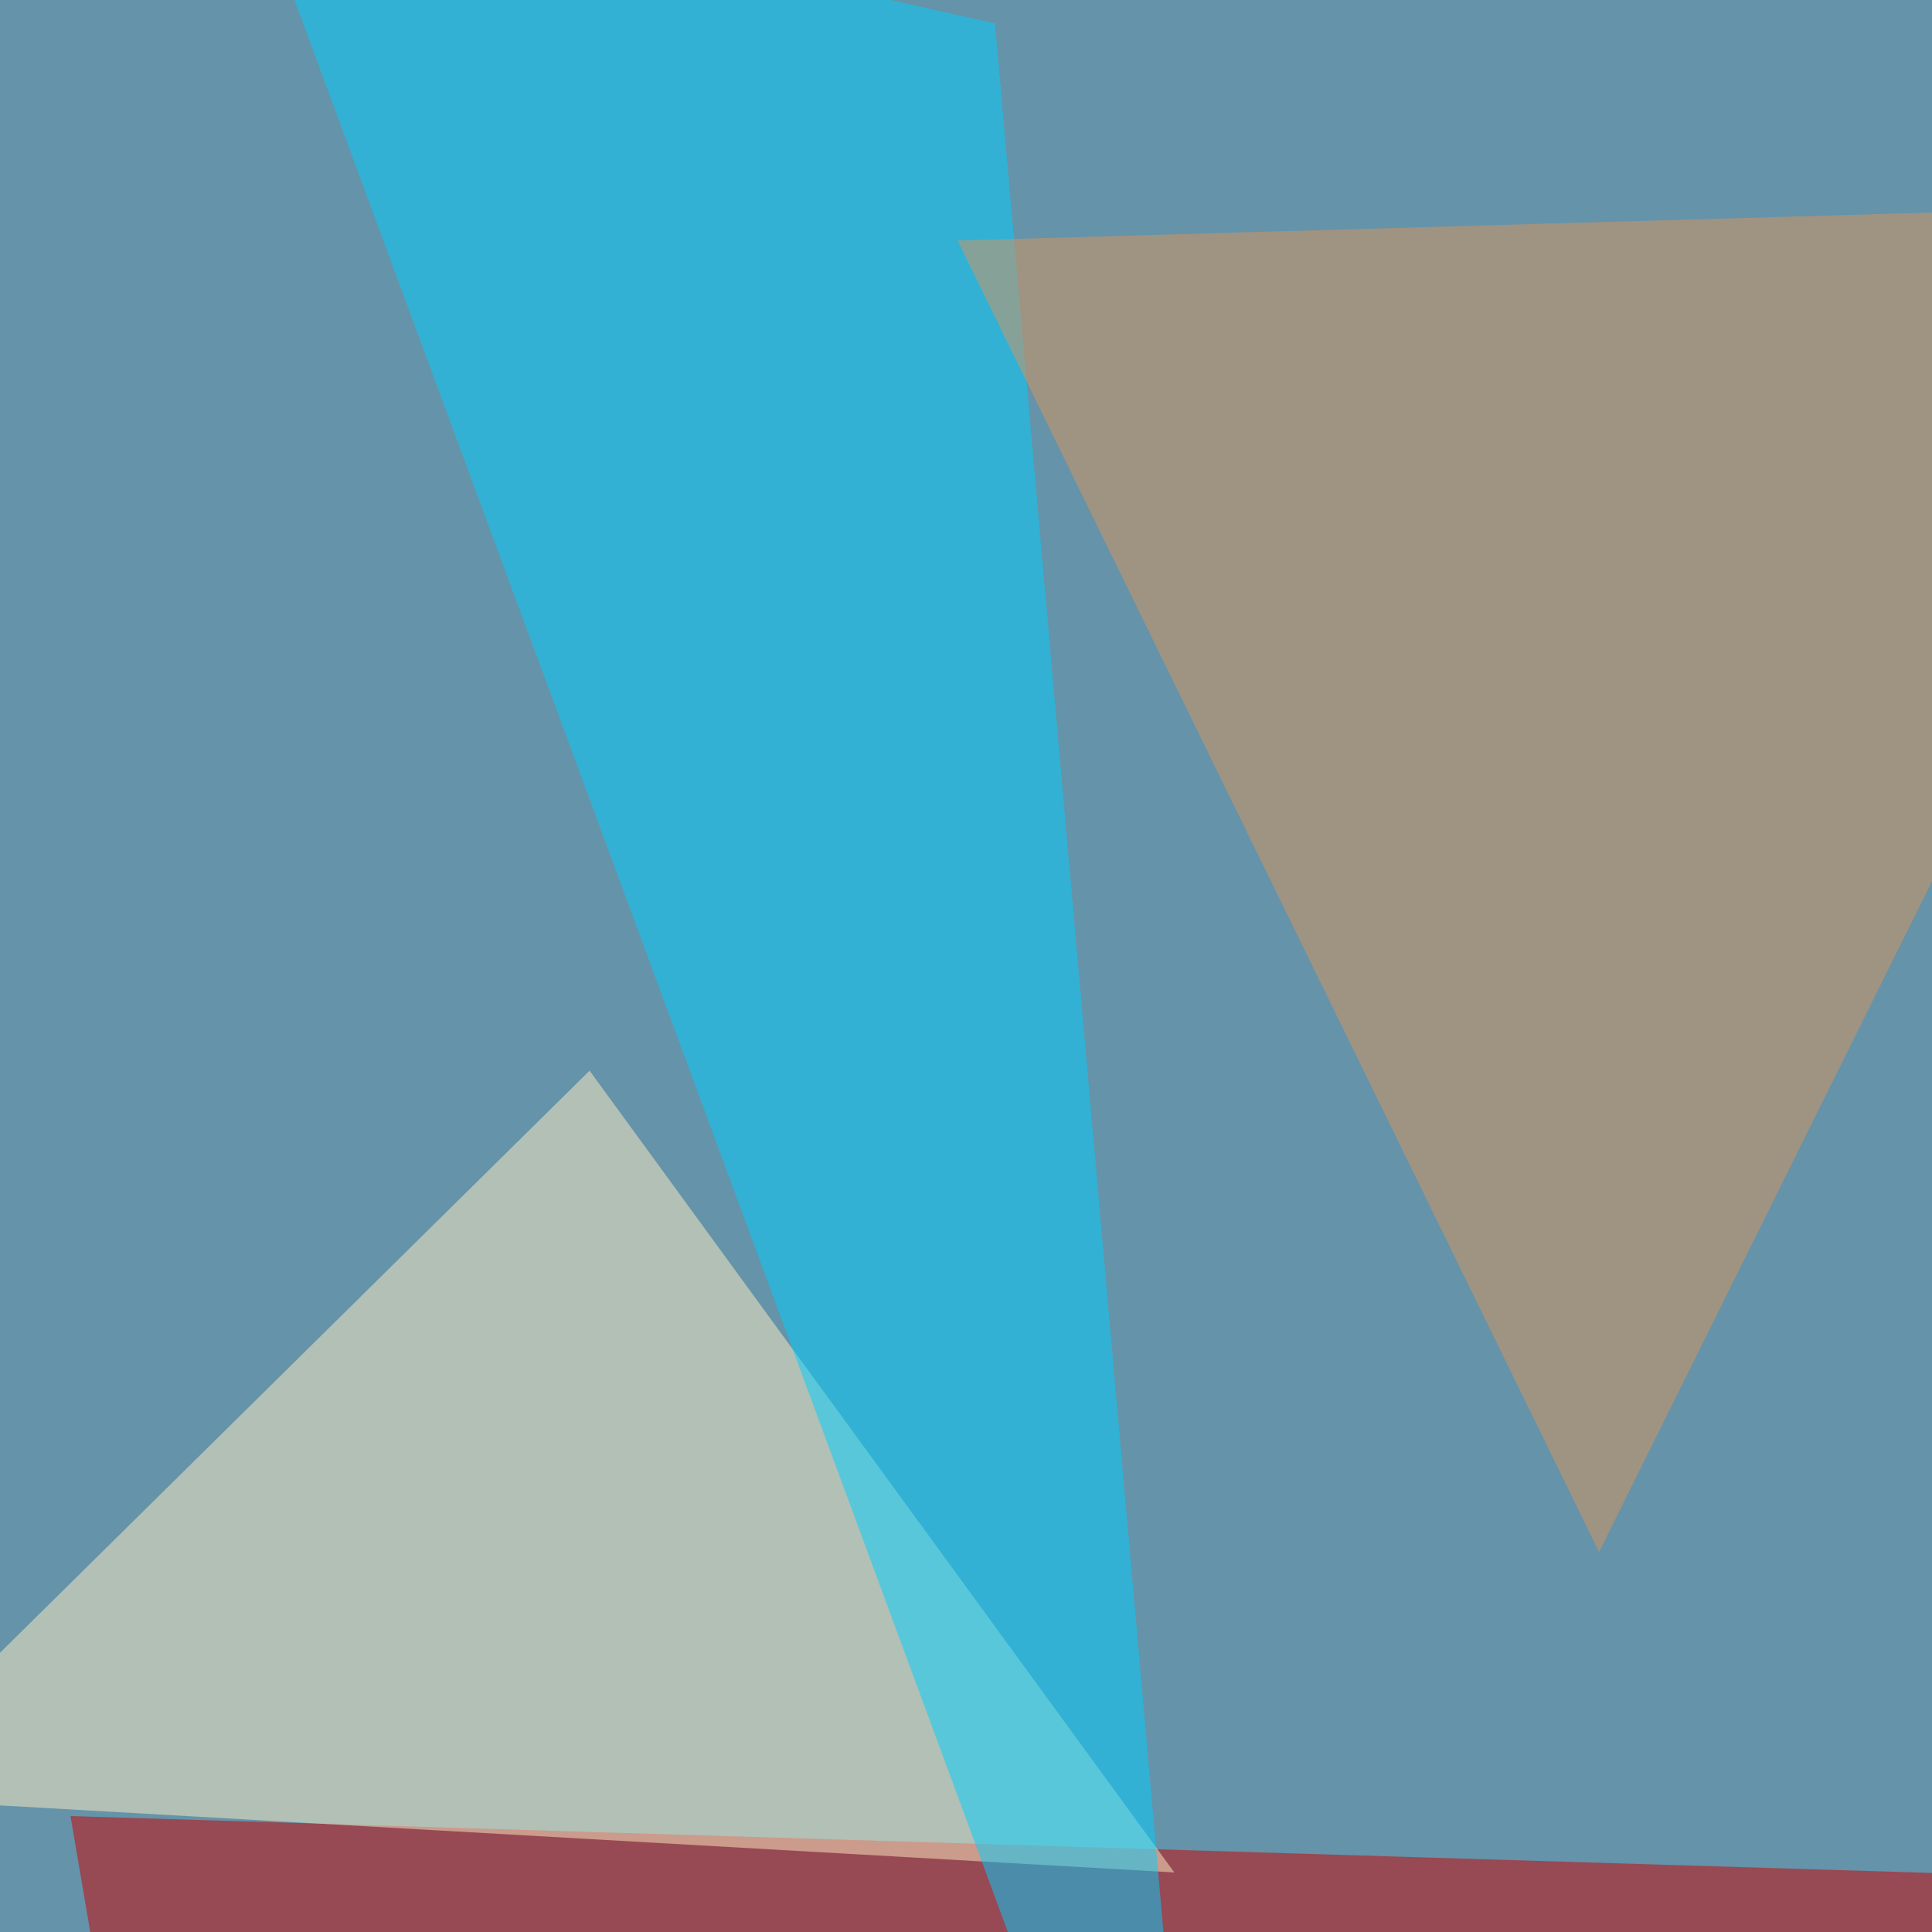
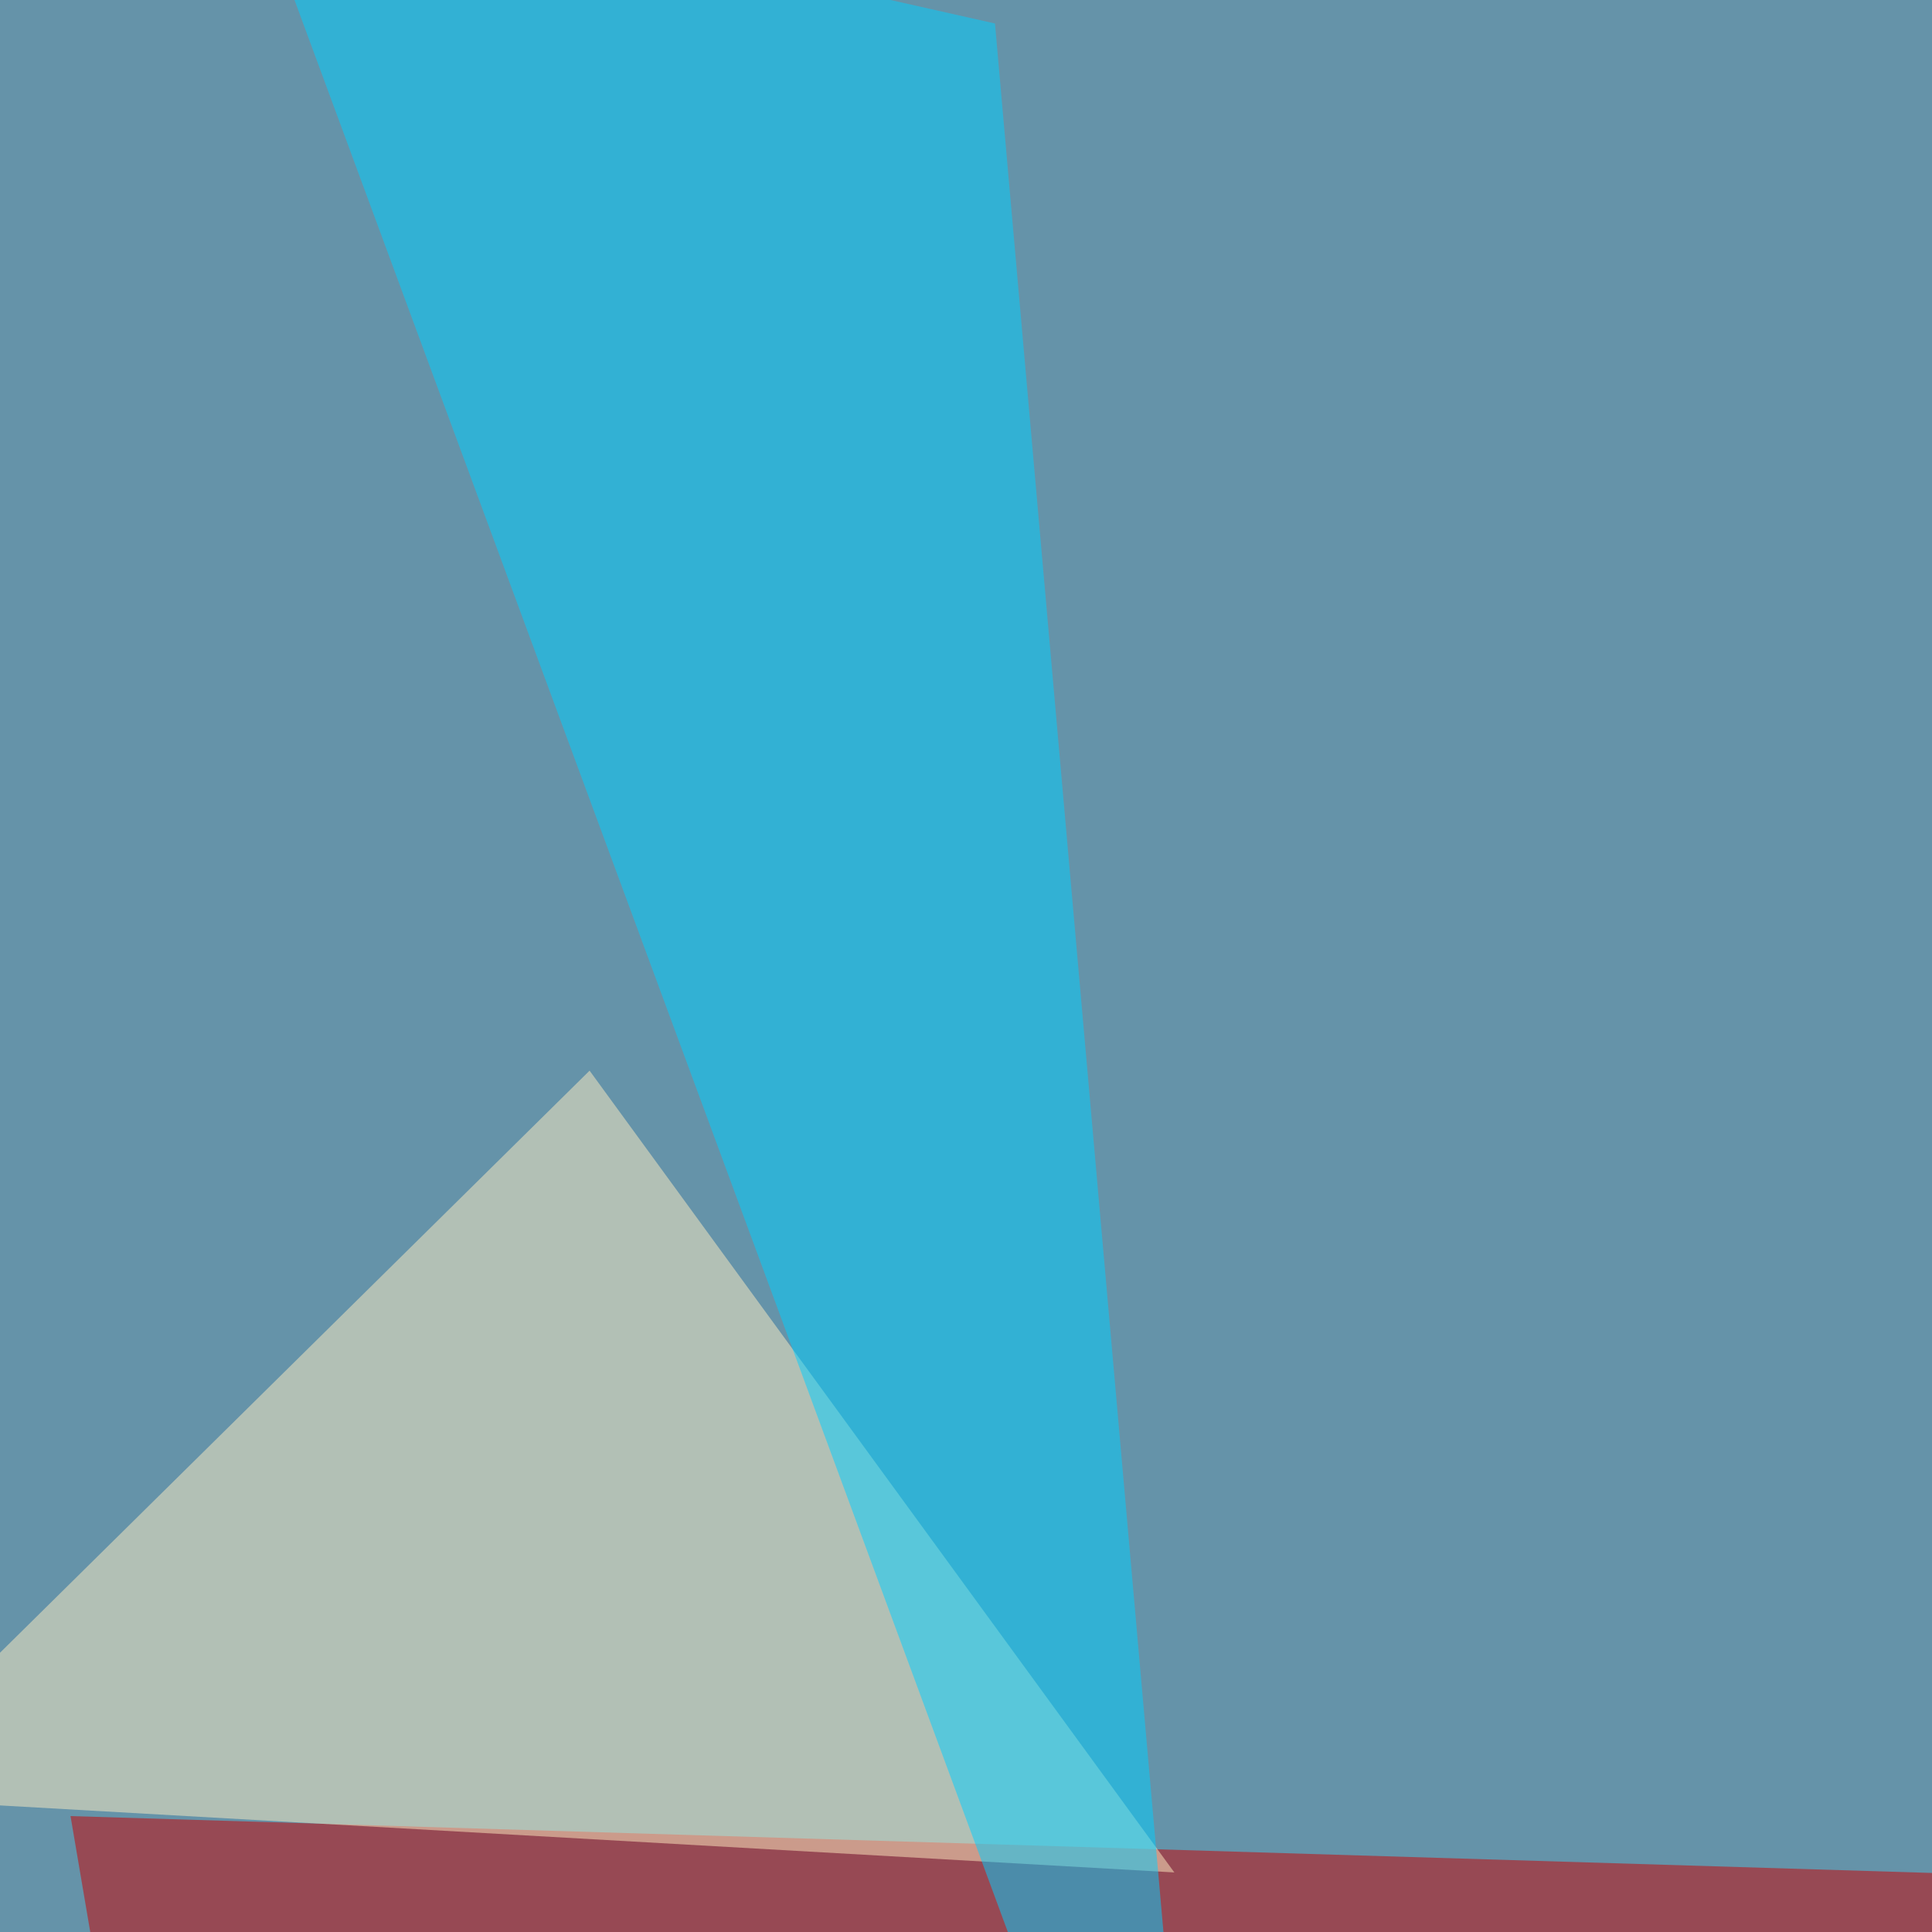
<svg xmlns="http://www.w3.org/2000/svg" width="600" height="600">
  <filter id="a">
    <feGaussianBlur stdDeviation="55" />
  </filter>
  <rect width="100%" height="100%" fill="#6593a9" />
  <g filter="url(#a)">
    <g fill-opacity=".5">
      <path fill="#ca0000" d="M51.3 736.8l641.6-152.3-671-20.5z" />
      <path fill="#ffeec3" d="M-45.4 558.1l410.1 23.4-181.6-249z" />
      <path fill="#00d0ff" d="M74.7-45.4L376.5 772 309 7.3z" />
-       <path fill="#db955d" d="M496.6 482l208-419-407.2 11.7z" />
    </g>
  </g>
</svg>